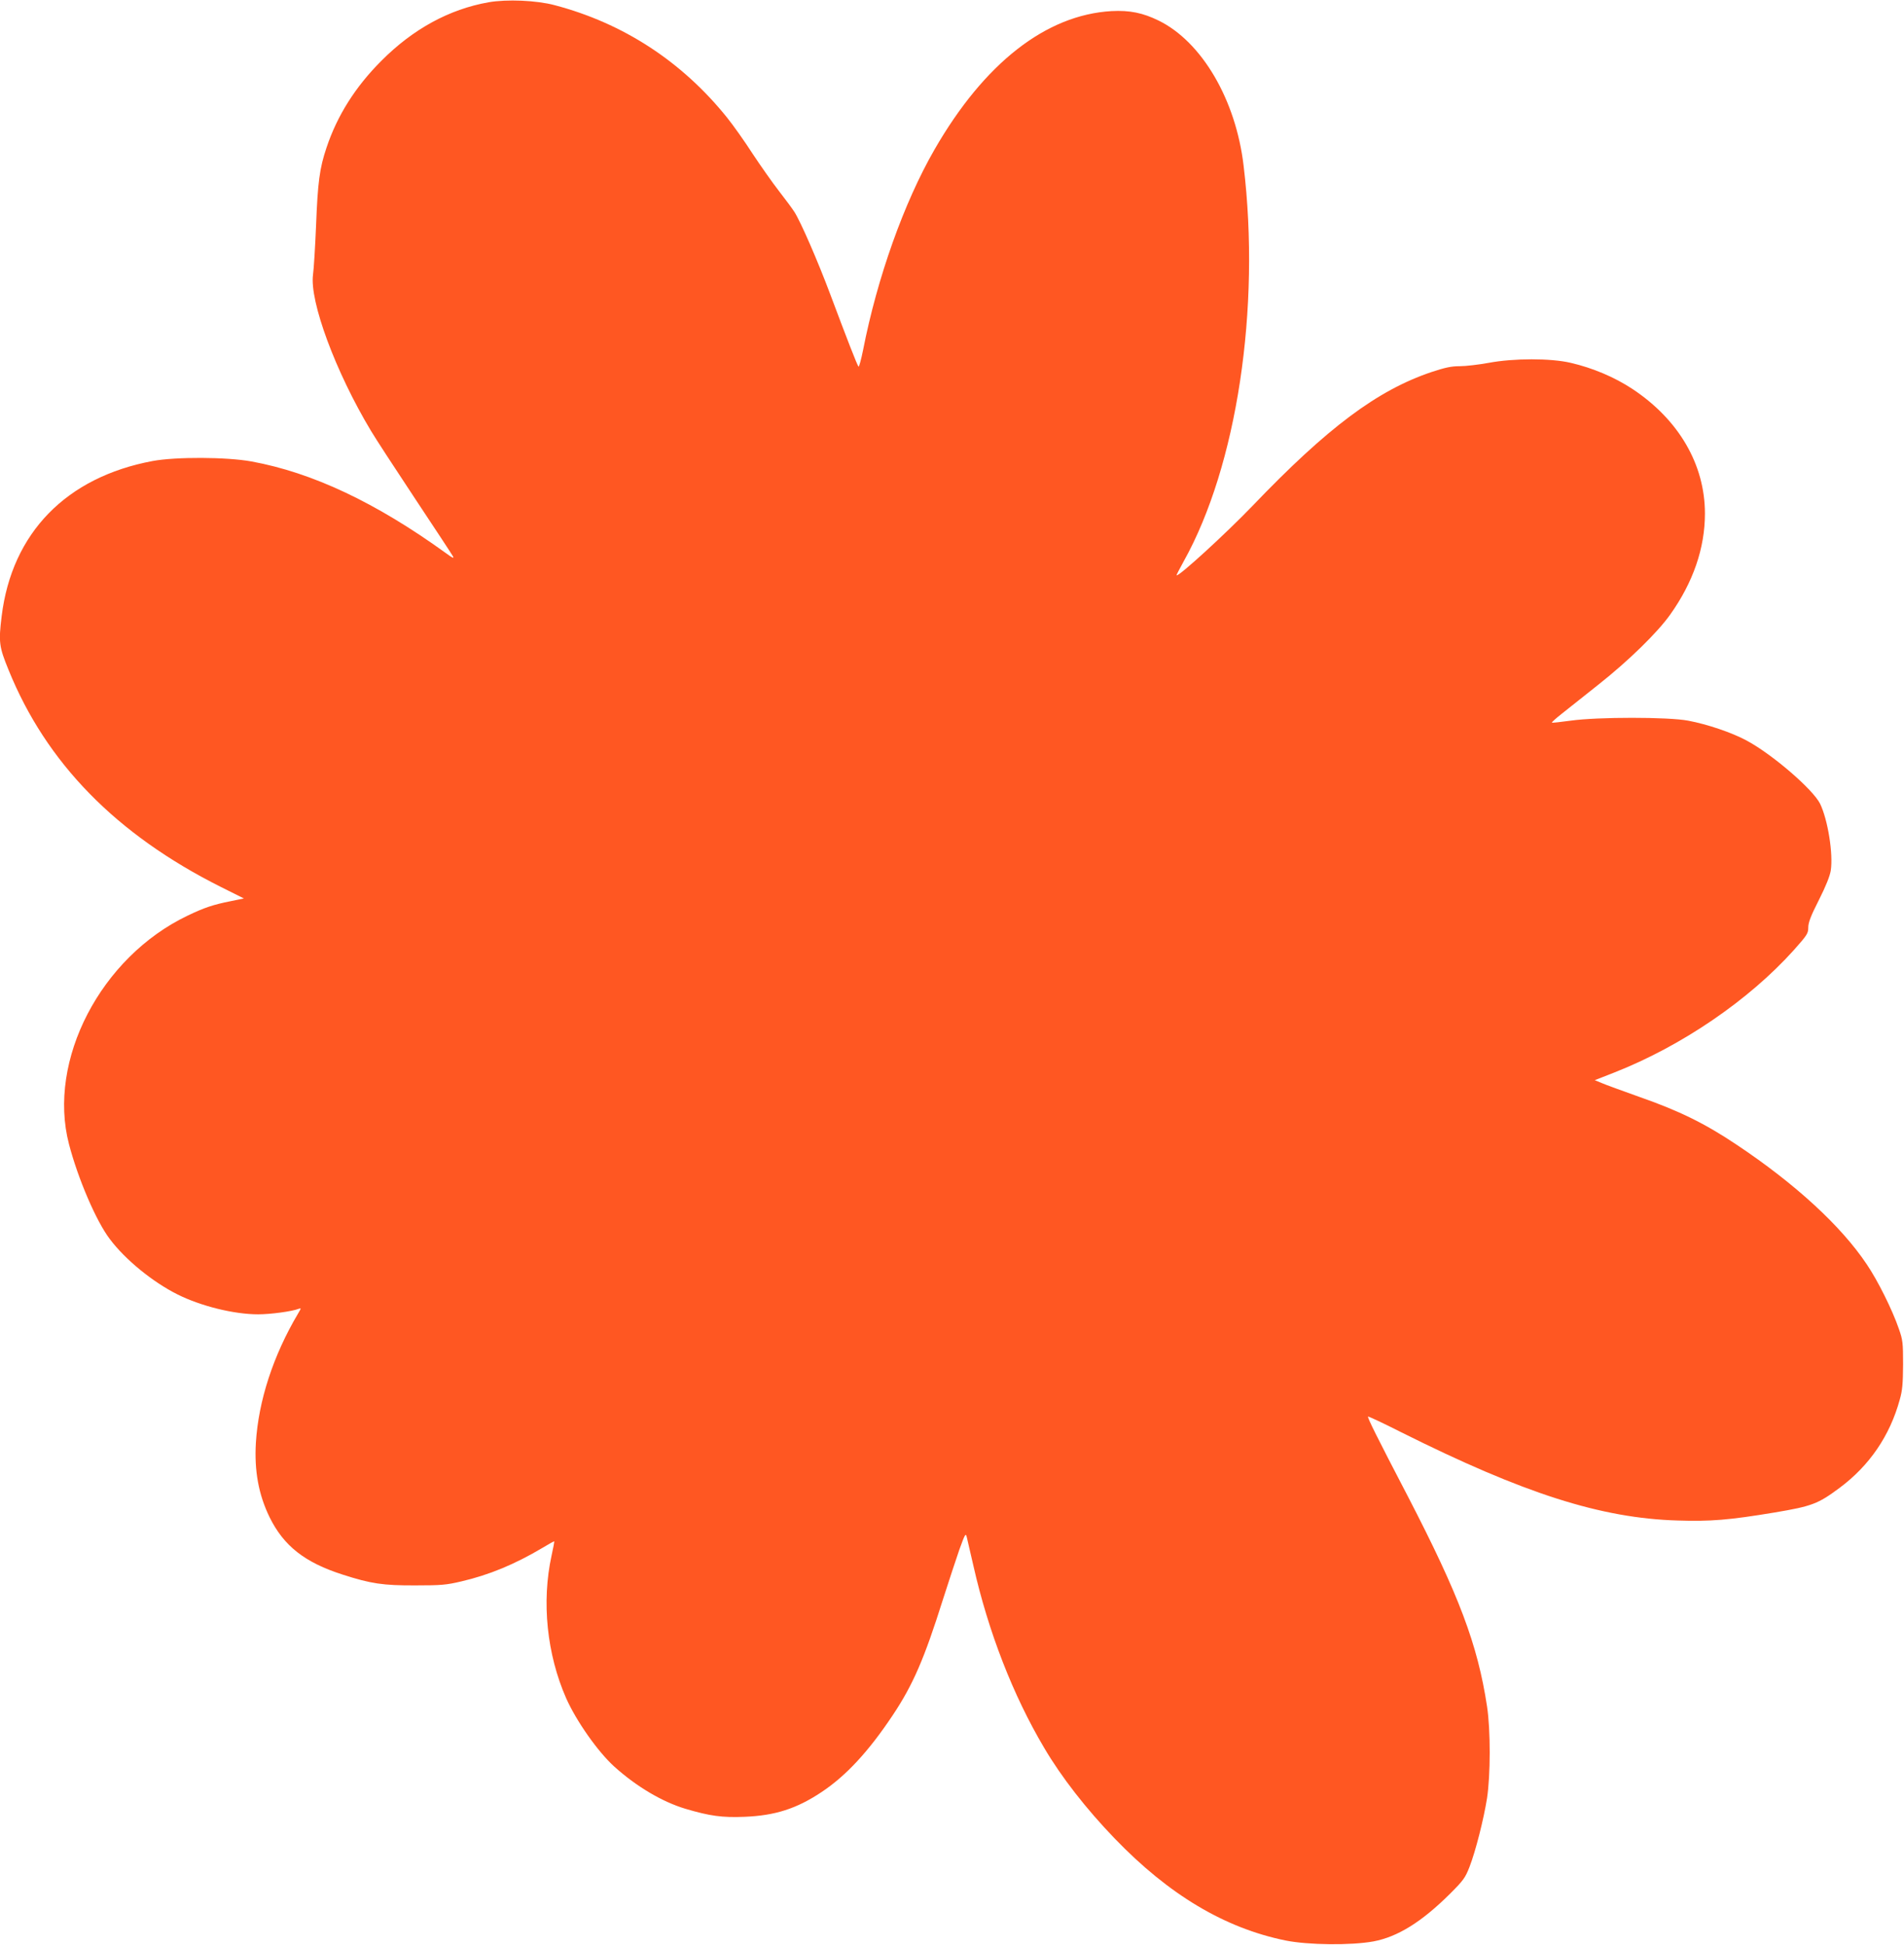
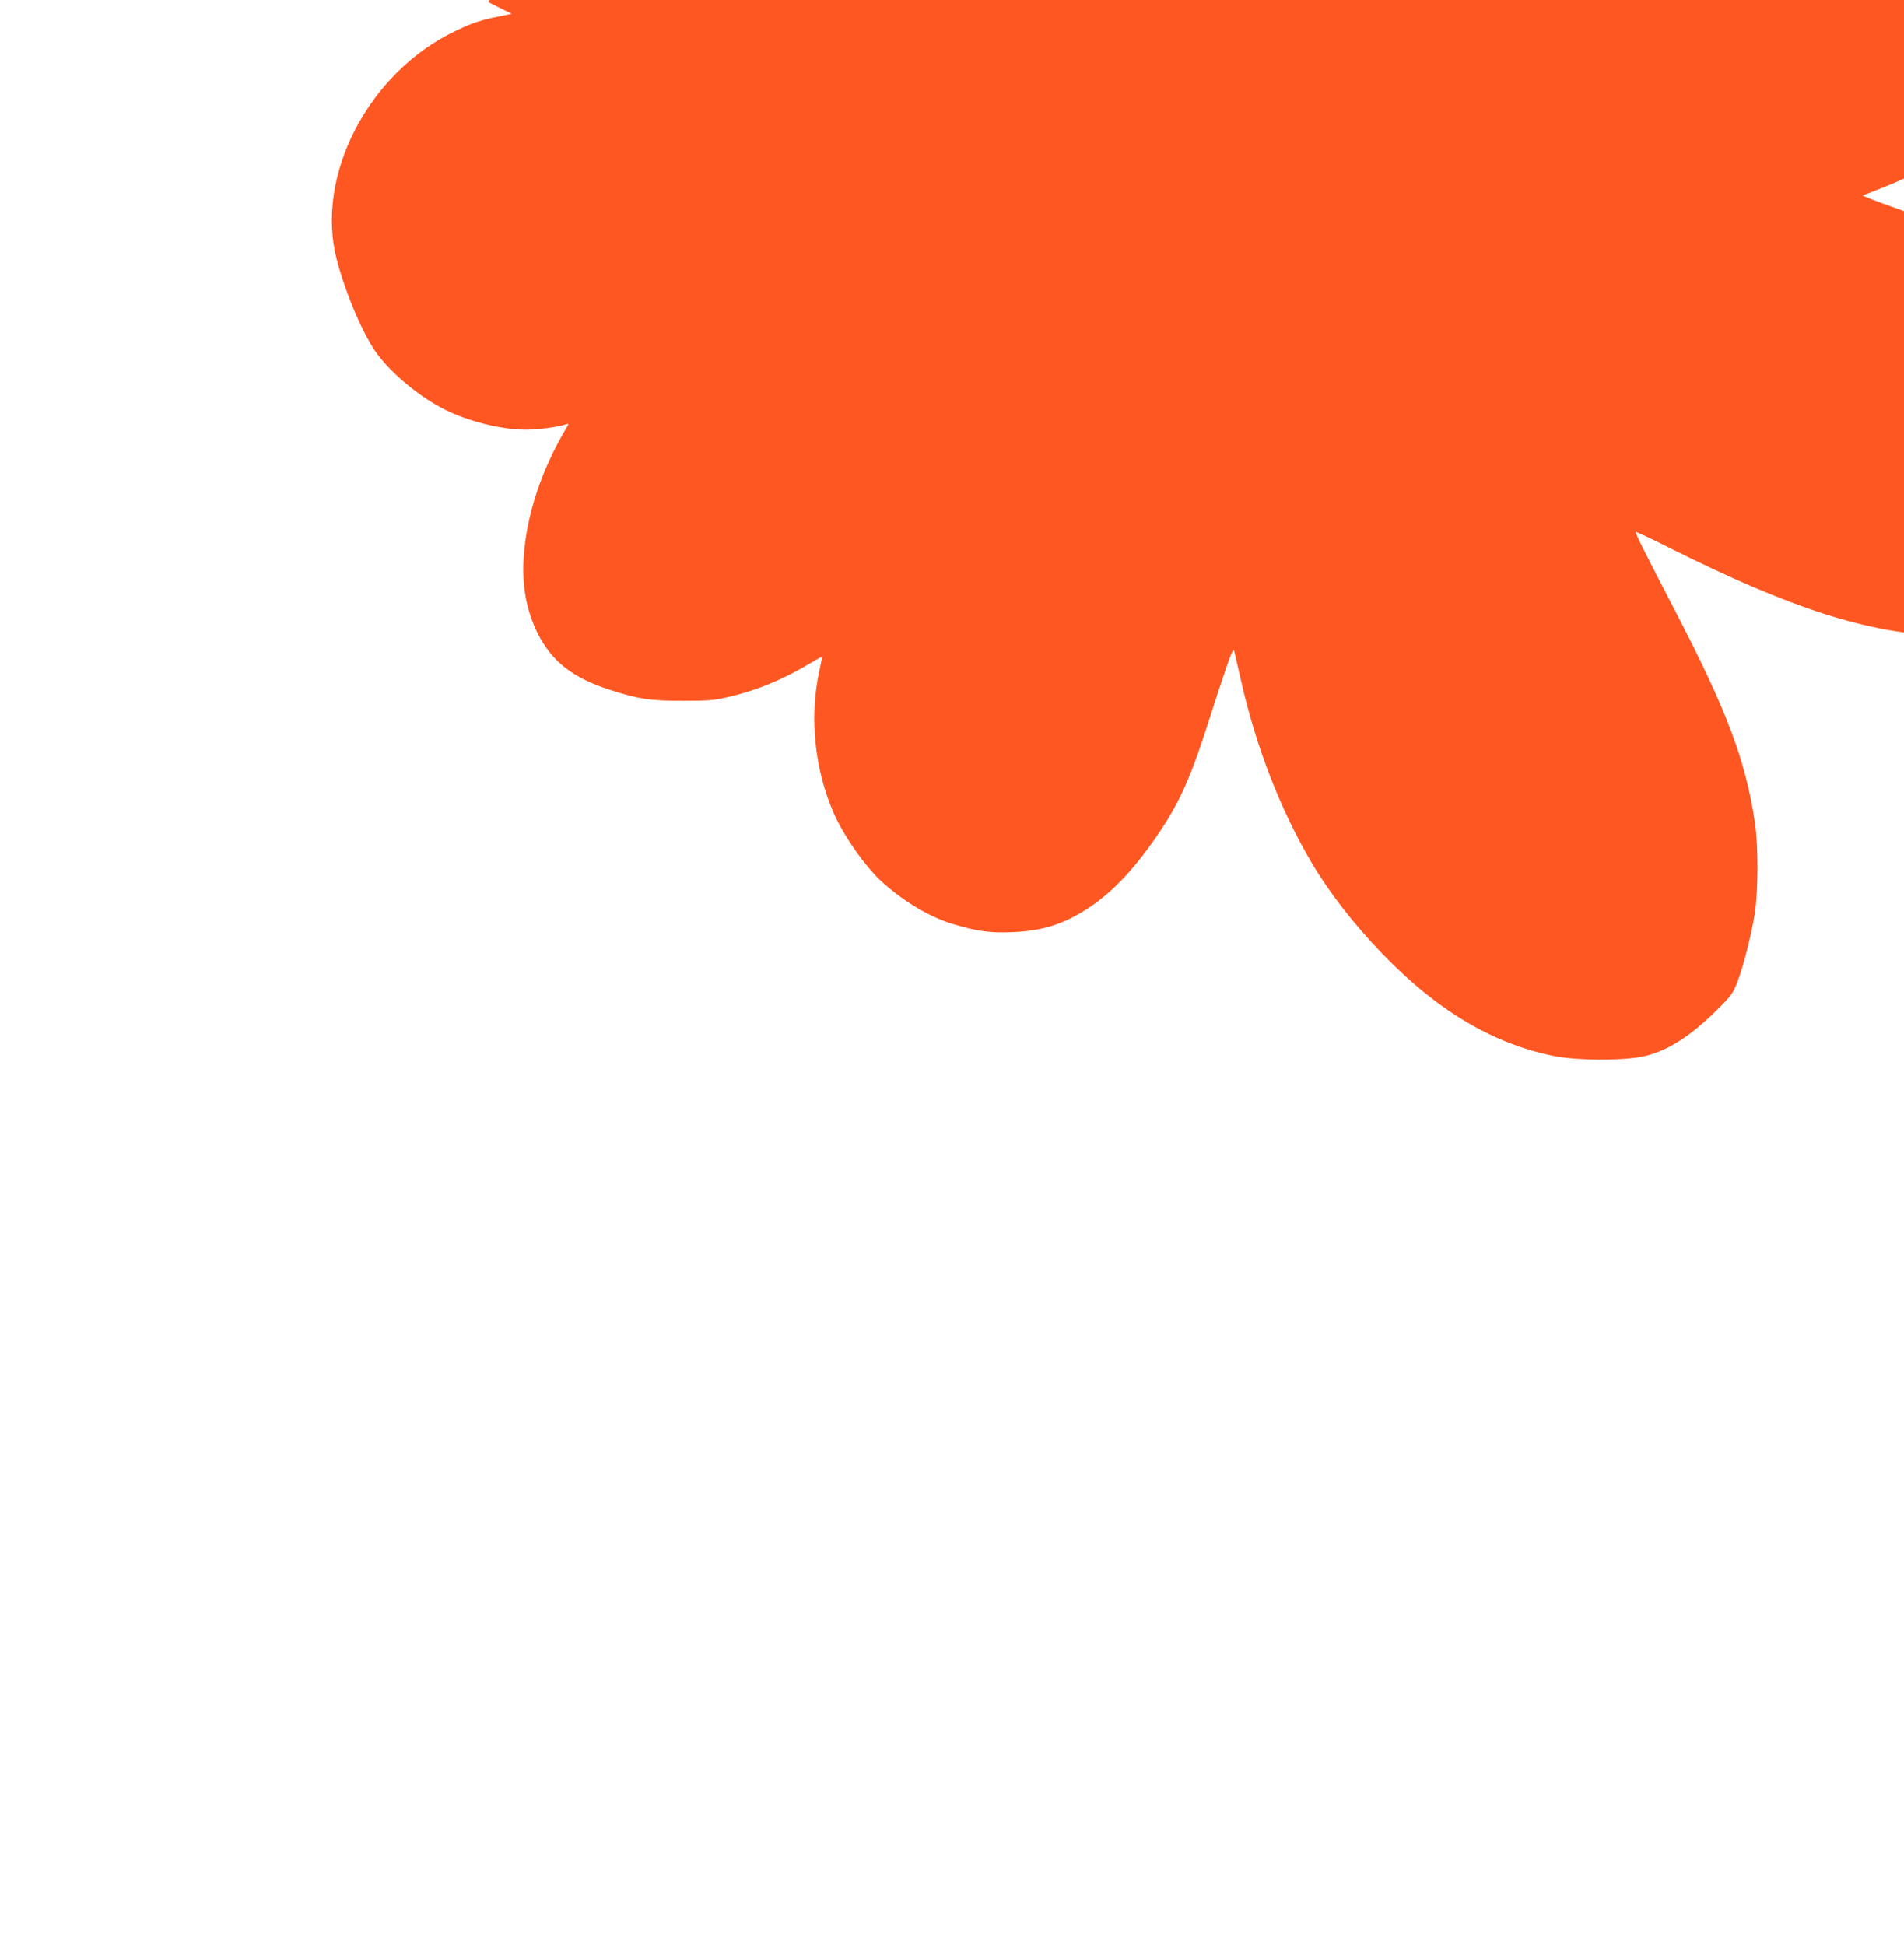
<svg xmlns="http://www.w3.org/2000/svg" version="1.0" width="1253pt" height="1280pt" viewBox="0 0 1253 1280" preserveAspectRatio="xMidYMid meet">
  <g transform="translate(0,1280) scale(0.1,-0.1)" fill="#ff5722" stroke="none">
-     <path d="M3215 12785 c-259 -46 -497 -176 -705 -385 -171 -171 -290 -359 -361 -571 -46 -136 -58 -229 -69 -513 -6 -143 -15 -288 -20 -323 -24 -175 148 -640 381 -1028 29 -49 160 -250 290 -446 130 -196 242 -366 249 -379 10 -18 0 -14 -46 20 -461 333 -879 530 -1279 603 -164 30 -499 31 -650 3 -569 -106 -927 -474 -994 -1021 -21 -172 -17 -201 45 -353 248 -613 709 -1084 1397 -1429 l152 -76 -87 -18 c-116 -23 -175 -43 -283 -95 -572 -273 -925 -953 -781 -1504 59 -227 180 -509 269 -625 102 -136 283 -283 445 -364 154 -77 372 -131 531 -131 81 0 222 19 266 36 18 7 18 5 -4 -32 -163 -275 -260 -573 -277 -849 -11 -186 18 -342 90 -490 93 -189 231 -298 481 -378 186 -60 266 -72 480 -71 169 0 202 3 300 26 185 43 353 113 535 221 41 25 76 44 77 43 2 -2 -6 -43 -17 -93 -67 -306 -31 -651 96 -940 67 -150 207 -350 316 -449 145 -131 315 -232 468 -278 162 -48 242 -59 390 -53 200 8 342 53 507 163 161 107 309 267 467 504 135 202 209 374 332 765 37 115 85 262 107 325 38 105 42 112 49 85 4 -16 24 -102 44 -190 98 -434 261 -853 465 -1197 114 -194 278 -404 464 -597 357 -371 724 -590 1125 -672 149 -30 431 -33 579 -6 159 30 317 128 504 314 88 88 100 105 128 177 40 103 93 313 115 451 23 151 24 449 0 605 -62 408 -184 731 -520 1380 -210 403 -268 521 -263 527 3 2 100 -43 216 -102 810 -405 1316 -567 1821 -582 217 -7 339 3 640 53 243 41 284 56 425 161 198 147 332 344 397 581 18 63 21 106 22 232 0 144 -2 161 -28 235 -42 123 -139 318 -211 424 -169 253 -471 530 -856 787 -209 140 -378 223 -638 314 -112 40 -225 81 -250 92 l-46 19 130 51 c442 174 883 475 1179 804 89 100 96 111 96 150 0 32 16 75 70 181 46 91 72 157 78 193 17 110 -19 334 -70 440 -47 95 -315 326 -485 417 -97 52 -256 106 -383 130 -131 25 -598 25 -774 0 -66 -9 -121 -15 -123 -13 -3 2 26 28 64 58 37 30 147 117 243 193 197 156 387 341 472 461 150 211 228 436 228 664 0 323 -172 618 -477 820 -118 78 -263 139 -406 172 -131 31 -375 31 -540 0 -66 -12 -151 -22 -190 -22 -57 0 -97 -9 -188 -39 -355 -120 -682 -364 -1177 -881 -174 -181 -487 -468 -499 -456 -2 1 20 43 47 92 350 627 507 1665 394 2604 -51 433 -274 814 -558 954 -106 52 -191 69 -311 63 -432 -25 -838 -343 -1165 -911 -201 -349 -377 -844 -470 -1319 -13 -65 -27 -114 -30 -110 -9 9 -77 185 -185 473 -83 222 -196 481 -237 545 -14 22 -60 84 -102 138 -42 54 -120 165 -173 245 -52 81 -128 188 -169 239 -296 368 -682 620 -1134 739 -120 32 -315 40 -435 19z" />
+     <path d="M3215 12785 l152 -76 -87 -18 c-116 -23 -175 -43 -283 -95 -572 -273 -925 -953 -781 -1504 59 -227 180 -509 269 -625 102 -136 283 -283 445 -364 154 -77 372 -131 531 -131 81 0 222 19 266 36 18 7 18 5 -4 -32 -163 -275 -260 -573 -277 -849 -11 -186 18 -342 90 -490 93 -189 231 -298 481 -378 186 -60 266 -72 480 -71 169 0 202 3 300 26 185 43 353 113 535 221 41 25 76 44 77 43 2 -2 -6 -43 -17 -93 -67 -306 -31 -651 96 -940 67 -150 207 -350 316 -449 145 -131 315 -232 468 -278 162 -48 242 -59 390 -53 200 8 342 53 507 163 161 107 309 267 467 504 135 202 209 374 332 765 37 115 85 262 107 325 38 105 42 112 49 85 4 -16 24 -102 44 -190 98 -434 261 -853 465 -1197 114 -194 278 -404 464 -597 357 -371 724 -590 1125 -672 149 -30 431 -33 579 -6 159 30 317 128 504 314 88 88 100 105 128 177 40 103 93 313 115 451 23 151 24 449 0 605 -62 408 -184 731 -520 1380 -210 403 -268 521 -263 527 3 2 100 -43 216 -102 810 -405 1316 -567 1821 -582 217 -7 339 3 640 53 243 41 284 56 425 161 198 147 332 344 397 581 18 63 21 106 22 232 0 144 -2 161 -28 235 -42 123 -139 318 -211 424 -169 253 -471 530 -856 787 -209 140 -378 223 -638 314 -112 40 -225 81 -250 92 l-46 19 130 51 c442 174 883 475 1179 804 89 100 96 111 96 150 0 32 16 75 70 181 46 91 72 157 78 193 17 110 -19 334 -70 440 -47 95 -315 326 -485 417 -97 52 -256 106 -383 130 -131 25 -598 25 -774 0 -66 -9 -121 -15 -123 -13 -3 2 26 28 64 58 37 30 147 117 243 193 197 156 387 341 472 461 150 211 228 436 228 664 0 323 -172 618 -477 820 -118 78 -263 139 -406 172 -131 31 -375 31 -540 0 -66 -12 -151 -22 -190 -22 -57 0 -97 -9 -188 -39 -355 -120 -682 -364 -1177 -881 -174 -181 -487 -468 -499 -456 -2 1 20 43 47 92 350 627 507 1665 394 2604 -51 433 -274 814 -558 954 -106 52 -191 69 -311 63 -432 -25 -838 -343 -1165 -911 -201 -349 -377 -844 -470 -1319 -13 -65 -27 -114 -30 -110 -9 9 -77 185 -185 473 -83 222 -196 481 -237 545 -14 22 -60 84 -102 138 -42 54 -120 165 -173 245 -52 81 -128 188 -169 239 -296 368 -682 620 -1134 739 -120 32 -315 40 -435 19z" />
  </g>
</svg>